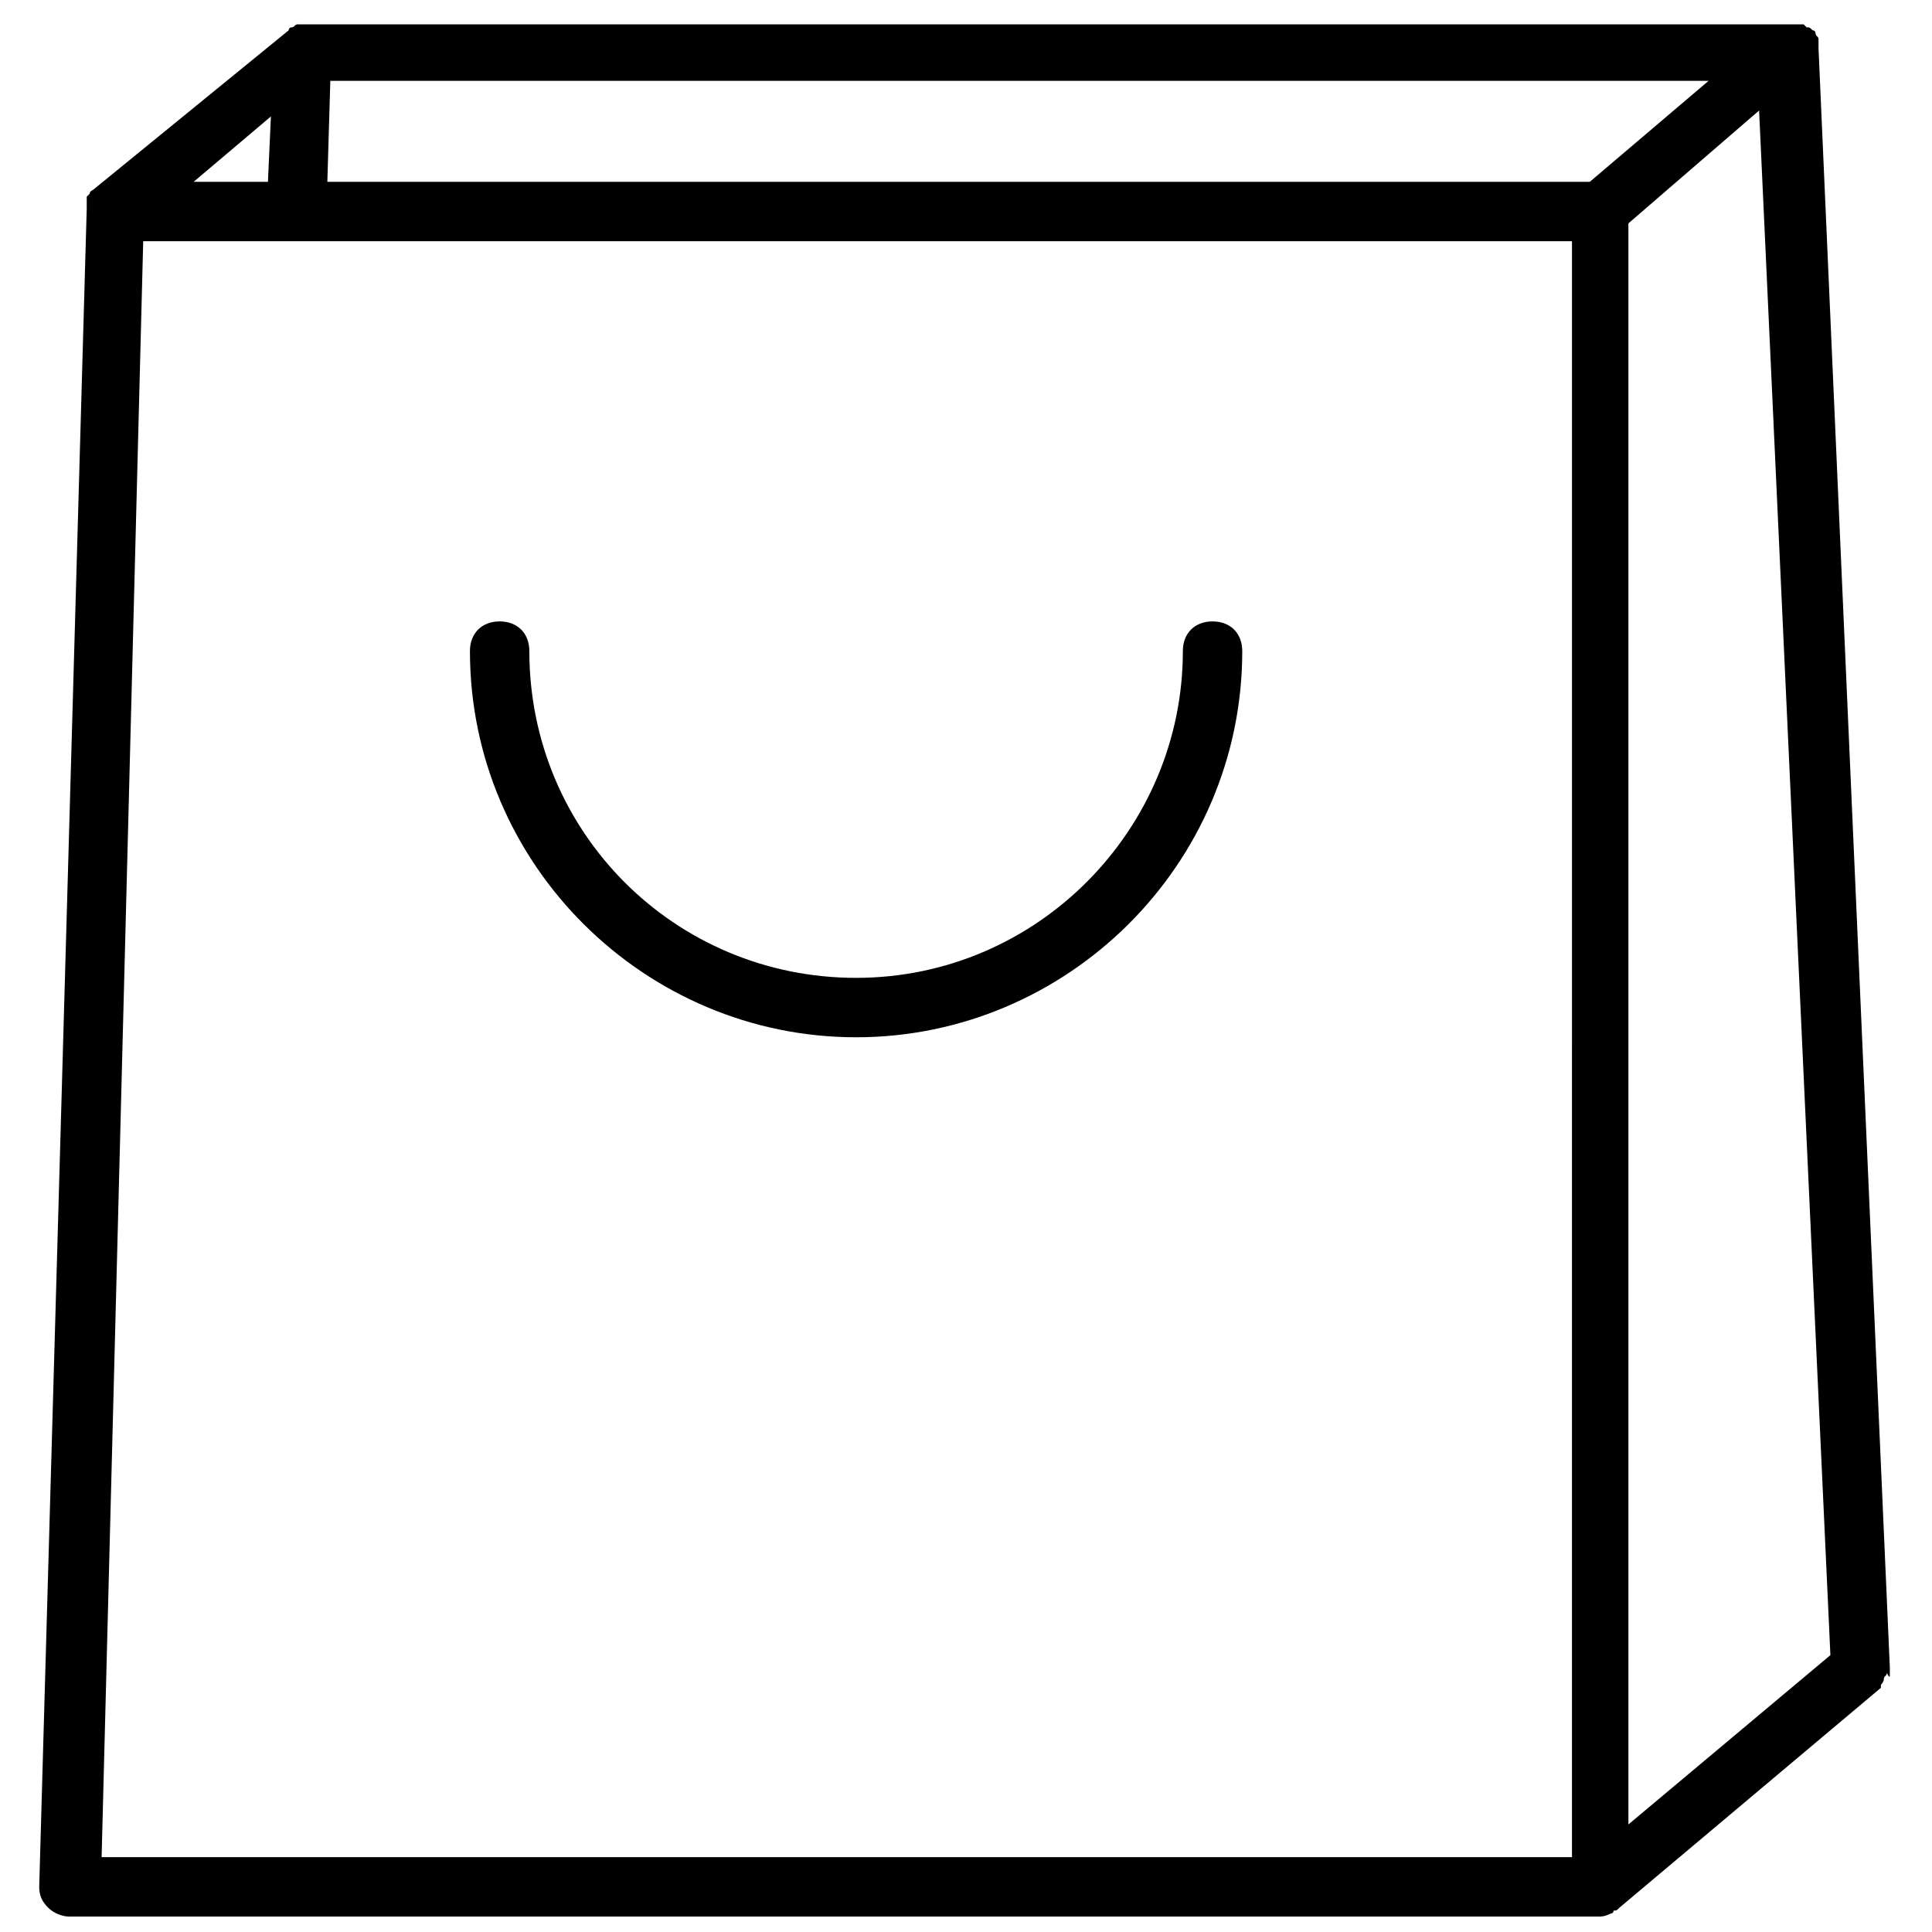
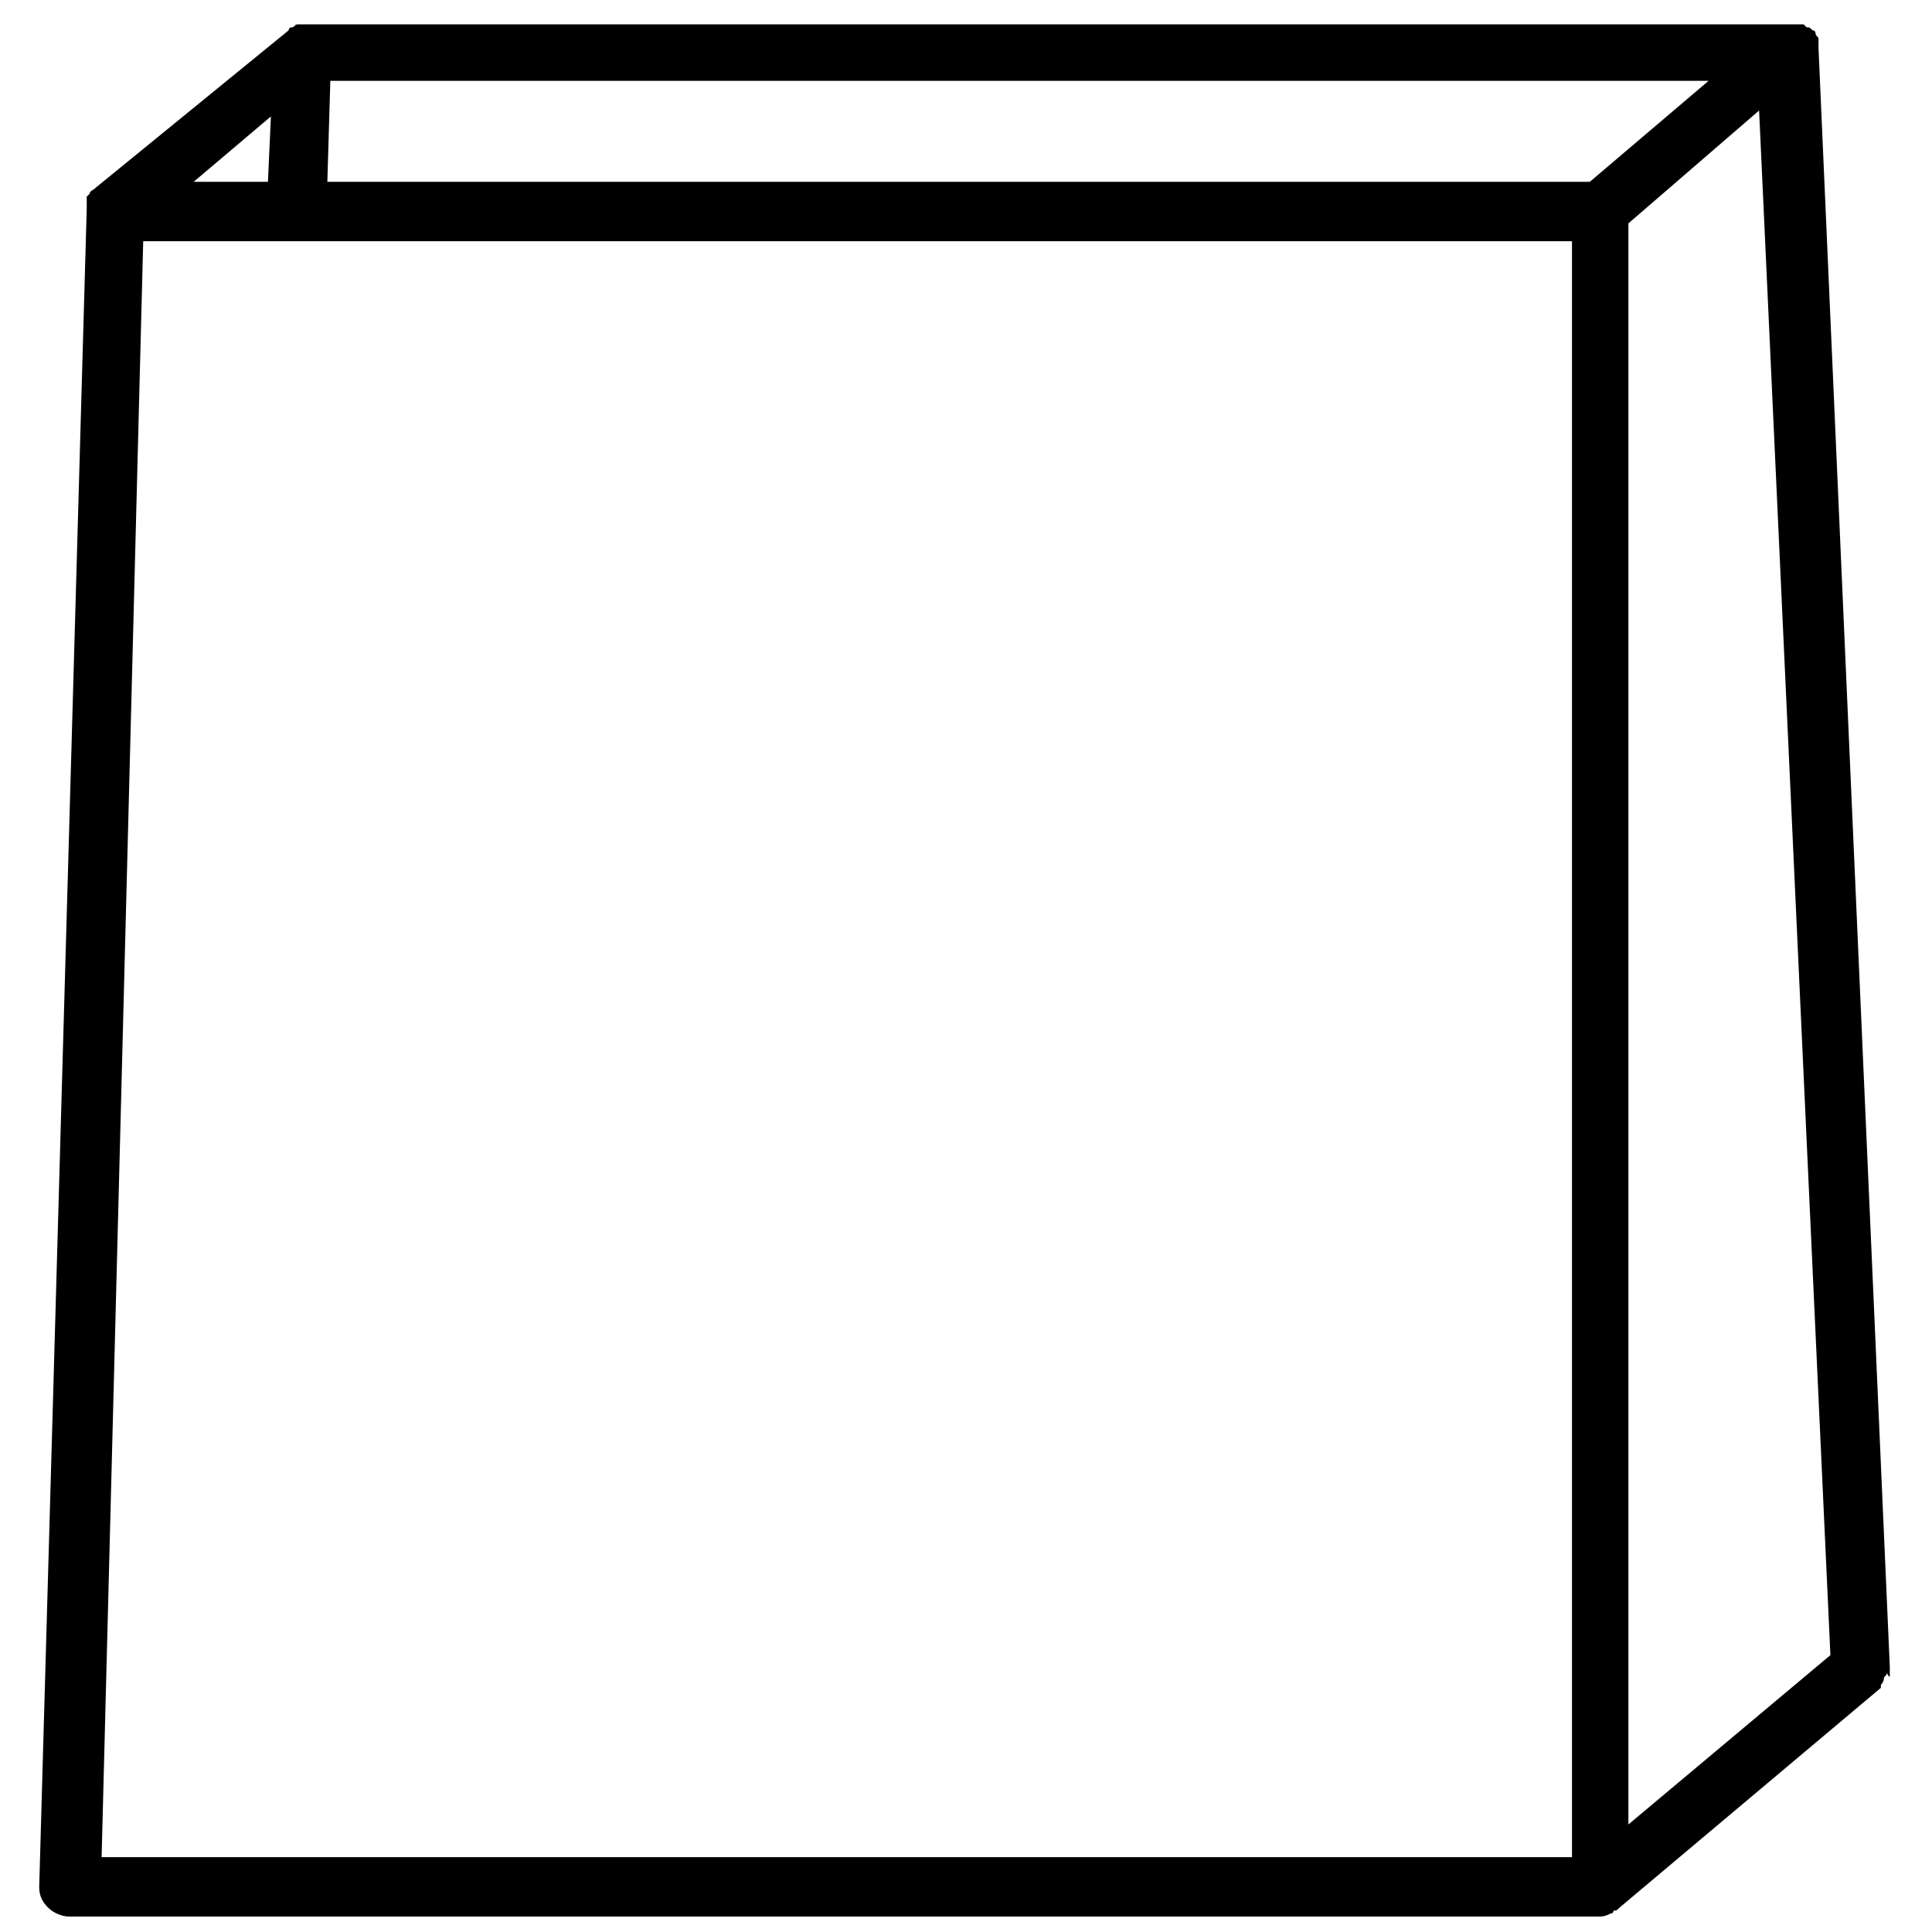
<svg xmlns="http://www.w3.org/2000/svg" width="800px" height="800px" version="1.1" viewBox="144 144 512 512">
  <defs>
    <clipPath id="a">
      <path d="m154 150h491v501.9h-491z" />
    </clipPath>
  </defs>
  <g clip-path="url(#a)">
    <path d="m644.82 588.14v-1.574-0.789l-18.895-429.02v-0.789-1.574c0-0.789-0.789-0.789-0.789-1.574 0 0 0-0.789-0.789-0.789-0.789-0.789-0.789-0.789-1.574-0.789l-0.789-0.789h-1.574-1.574-393.6-0.789-1.574c-0.789 0-0.789 0.789-1.574 0.789 0 0-0.789 0-0.789 0.789l-51.16 41.723c-0.785 0.789-1.574 0.789-1.574 1.574l-0.789 0.789v1.574 1.574l-12.594 444.77c0 2.363 0.789 3.938 2.363 5.512 1.574 1.574 3.934 2.359 5.508 2.359h405.41c0.789 0 1.574 0 3.148-0.789 0 0 0.789 0 0.789-0.789 0.789 0 0.789 0 1.574-0.789l69.273-58.254v-0.789s0.789-0.789 0.789-1.574c0-0.789 0.789-0.789 0.789-1.574 0.785 1.582 0.785 0.797 0.785 0.797zm-15.746-5.512-53.531 44.871v-424.3l34.637-29.914zm-433.75-390.45 20.469-17.32-0.785 17.32zm36.215-26.762h365.26l-31.488 26.766-334.56-0.004zm329.05 470.75h-389.66l11.023-428.24h378.64z" />
  </g>
-   <path d="m370.87 418.89c55.891 0 102.34-45.656 102.34-102.34 0-4.723-3.148-7.871-7.871-7.871-4.723 0-7.871 3.148-7.871 7.871 0 47.23-38.574 86.594-86.594 86.594-48.02 0-86.594-38.574-86.594-86.594 0-4.723-3.148-7.871-7.871-7.871s-7.871 3.148-7.871 7.871c0 56.68 46.445 102.34 102.34 102.34z" />
</svg>